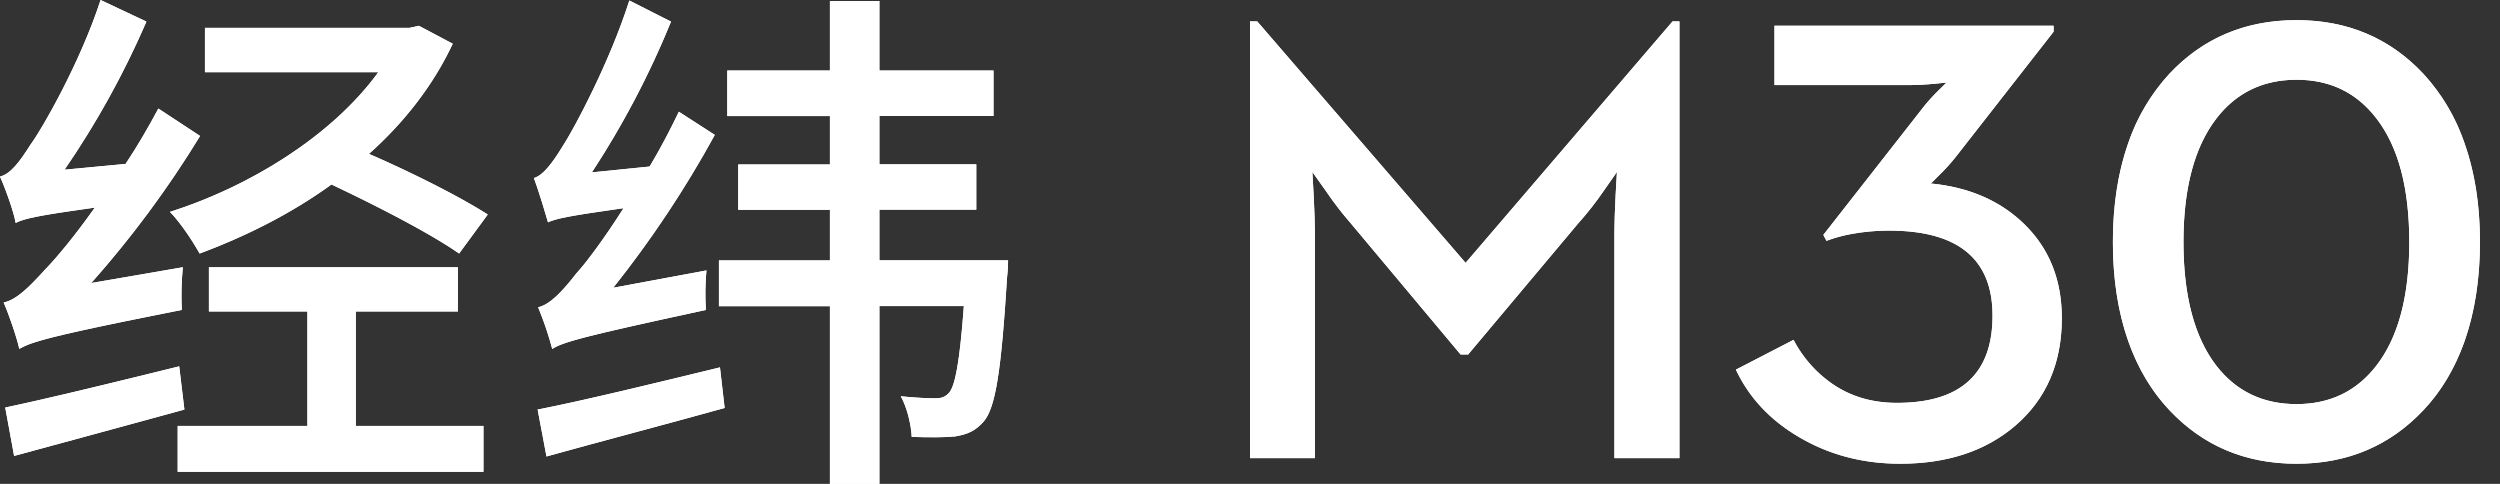
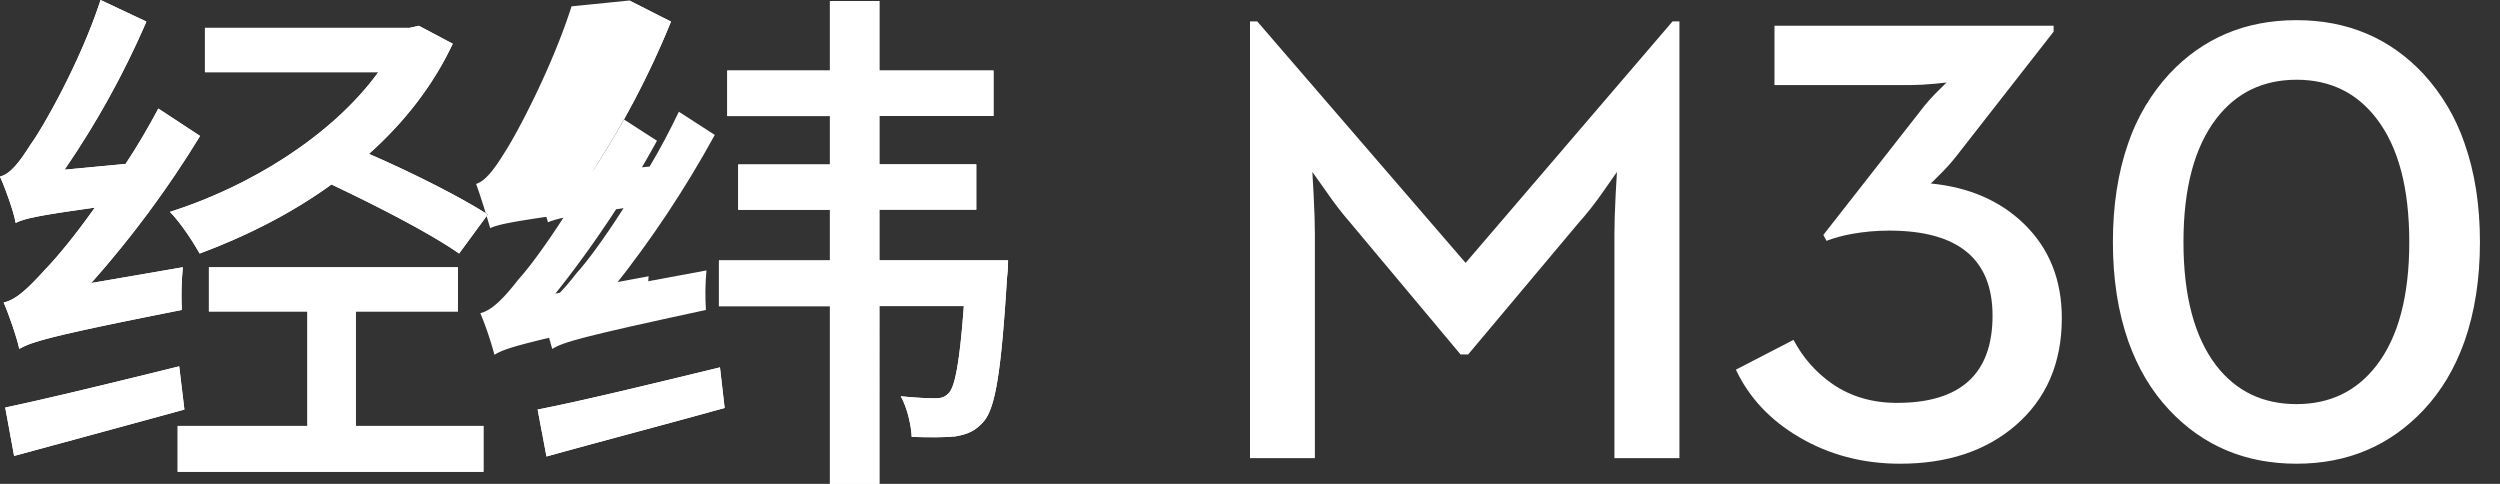
<svg xmlns="http://www.w3.org/2000/svg" id="图层_1" data-name="图层 1" viewBox="0 0 1240 240">
  <rect x="0" y="0" width="1240" height="240" fill="#333333" stroke="none" />
  <defs>
    <style>.cls-1,.cls-2,.cls-4{fill:#fff}.cls-1{clip-rule:evenodd}.cls-2{fill-rule:evenodd}</style>
    <clipPath id="clip-path">
      <path class="cls-1" d="M207.76 12.8l16.8 8.89c-9.83 20.93-24.29 39.23-41.56 54.64 21.71 9.42 45.48 21.45 58.92 30.07l-14.21 19.36c-13.7-9.69-40.58-23.53-63.31-34.26-20.16 14.64-42.9 25.89-65.37 34.26-3.37-6-9.57-15.45-14.74-20.66 39.54-12.56 80.37-37.66 103.36-69.28h-86v-22h101.46zM312.15.25l20.67 10.47a435 435 0 0 1-39.27 74.78l28.67-2.9c5.17-8.62 10.09-18 14.49-27.18l17.82 11.49a531.47 531.47 0 0 1-50.38 75.82l46.25-8.6a126 126 0 0 0-.26 19.6c-61.76 13.34-70.81 15.94-76.23 19.35a164 164 0 0 0-7-20.67c5.68-1.3 11.62-7.32 19.12-17 4.39-4.69 13.44-16.72 23.26-32.15-27.91 3.93-33.6 5.24-37.48 7-1.28-4.43-4.65-15.68-7-21.94 4.39-1.32 8.77-6.8 14.21-15.69 5.48-8.3 23.31-41.53 33.13-72.38zM49.88 0l22.74 10.71A433.49 433.49 0 0 1 32 84.17l30.28-2.87c5.94-8.89 11.37-18.3 16.27-27.46l20.68 13.6a508.86 508.86 0 0 1-54 72.95l45.46-7.84a149.61 149.61 0 0 0-.51 21.17c-45.46 9-63.66 13.12-72.71 16l-1.36.45a36.87 36.87 0 0 0-6.56 2.88c-1-5-4.9-16.48-7.73-23 6.2-1.31 12.4-7.33 20.67-16.48 4.9-5 14.2-15.94 24.54-30.59-28.43 3.93-35.14 5.49-39.28 7.6-.77-5-4.9-16.73-7.75-23 5.17-1.3 9.55-7 15.24-16C21.19 63.52 40.06 30.33 49.88 0zm39 181.7l2.58 21.44C62 211.25 31 219.61 7 226.14l-4.4-24c18.05-3.8 44.4-10.14 71.19-16.72l10.07-2.48zm268.22.52l2.32 20.13c-31 8.63-64.08 17.27-88.36 24.06l-4.4-23.27c22.75-4.45 57.12-12.82 90.45-20.92zm-130-49.66v21.94h-50.62v56.76h63.31V234H88.13v-22.74h64.34V154.5h-48.85v-21.94zM436.18.5V35h56.6v22.52h-56.6v24h48.06v22.49h-48.06v25.11H500a67.33 67.33 0 0 1-.52 8.62c-2.83 46-5.67 64.57-11.62 71.37-4.13 4.69-8 6.29-13.95 7.33-4.65.53-13.17.53-21.71.26-.25-6-2.32-14.66-5.42-20.15 7.75.8 13.69 1 17.06 1 3.1 0 4.9-.52 7-2.85 2.85-3.41 5.17-14.91 7.23-42.89h-41.89V240h-24.54v-88.11h-55.05v-22.73h55.05v-25.11h-45.48V81.56h45.48v-24h-50.91V35h50.91V.5z" />
    </clipPath>
    <clipPath id="clip-path-2">
      <path class="cls-1" d="M1139.08 200.44q-25 0-39.8-19.09Q1083 160.1 1083 120.07t16.32-61.27q14.78-19.24 39.8-19.25 24.86 0 39.63 19.25Q1195 79.89 1195 120.07t-16.32 61.28q-14.74 19.08-39.6 19.09zm0 29.56q37.92 0 63-26.64 13.21-14 20.36-34.17 7.6-21.72 7.61-49.12T1222.39 71A97.25 97.25 0 0 0 1202 36.63Q1177 10 1139.08 10 1101 10 1076 36.63A97.25 97.25 0 0 0 1055.6 71q-7.6 21.68-7.6 49.07t7.61 49.12q7.15 20.16 20.36 34.17Q1101 230 1139.08 230zm-196.62 0q35.13 0 57.2-18.94 23-19.86 23-53.27 0-28.47-18.65-46.65-17.87-17.4-46.47-20.14 0 .3 3.88-3.7a93.57 93.57 0 0 0 9.17-10.16l48-61.43v-2.95H880.14v29.42h67.76q4.82 0 11.66-.63l5.91-.61-3.89 3.85a88.61 88.61 0 0 0-7.3 8l-49.9 63.73 1.56 2.93a71.53 71.53 0 0 1 12.43-3.4 103.25 103.25 0 0 1 18.63-1.67q51.3 0 51.3 42.18 0 43.27-47.42 43.27-18.33 0-32-9.4a60.41 60.41 0 0 1-19.28-21.86L861 183.35q9.79 20.78 31.24 33.4Q914.65 230 942.46 230zM620 227.23h32.18V115.92q0-7.24-.63-19.56l-.62-11.08 7 9.85a165.09 165.09 0 0 0 12.12 15.7l54.41 65h3.73l54.56-65a160 160 0 0 0 12.58-16l6.67-9.55-.63 11.08q-.61 12.33-.62 19.56v111.31H833V10.61h-3.41L726.94 130.39 623.58 10.61H620z" />
    </clipPath>
  </defs>
-   <path class="cls-2" d="M207.76 12.8l16.8 8.89c-9.83 20.93-24.29 39.23-41.56 54.64 21.71 9.42 45.48 21.45 58.92 30.07l-14.21 19.36c-13.7-9.69-40.58-23.53-63.31-34.26-20.16 14.64-42.9 25.89-65.37 34.26-3.37-6-9.57-15.45-14.74-20.66 39.54-12.56 80.37-37.66 103.36-69.28h-86v-22h101.46zM312.15.25l20.67 10.47a435 435 0 0 1-39.27 74.78l28.67-2.9c5.17-8.62 10.09-18 14.49-27.18l17.82 11.49a531.47 531.47 0 0 1-50.38 75.82l46.25-8.6a126 126 0 0 0-.26 19.6c-61.76 13.34-70.81 15.94-76.23 19.35a164 164 0 0 0-7-20.67c5.68-1.3 11.62-7.32 19.12-17 4.39-4.69 13.44-16.72 23.26-32.15-27.91 3.93-33.6 5.24-37.48 7-1.28-4.43-4.65-15.68-7-21.94 4.39-1.32 8.77-6.8 14.21-15.69 5.48-8.3 23.31-41.53 33.13-72.38zM49.88 0l22.74 10.71A433.49 433.49 0 0 1 32 84.17l30.28-2.87c5.94-8.89 11.37-18.3 16.27-27.46l20.68 13.6a508.86 508.86 0 0 1-54 72.95l45.46-7.84a149.61 149.61 0 0 0-.51 21.17c-45.46 9-63.66 13.12-72.71 16l-1.36.45a36.87 36.87 0 0 0-6.56 2.88c-1-5-4.9-16.48-7.73-23 6.2-1.31 12.4-7.33 20.67-16.48 4.9-5 14.2-15.94 24.54-30.59-28.43 3.93-35.14 5.49-39.28 7.6-.77-5-4.9-16.73-7.75-23 5.17-1.3 9.55-7 15.24-16C21.19 63.52 40.06 30.33 49.88 0zm39 181.7l2.58 21.44C62 211.25 31 219.61 7 226.14l-4.4-24c18.05-3.8 44.4-10.14 71.19-16.72l10.07-2.48zm268.22.52l2.32 20.13c-31 8.63-64.08 17.27-88.36 24.06l-4.4-23.27c22.75-4.45 57.12-12.82 90.45-20.92zm-130-49.66v21.94h-50.62v56.76h63.31V234H88.13v-22.74h64.34V154.5h-48.85v-21.94zM436.18.5V35h56.6v22.52h-56.6v24h48.06v22.49h-48.06v25.11H500a67.33 67.33 0 0 1-.52 8.62c-2.83 46-5.67 64.57-11.62 71.37-4.13 4.69-8 6.29-13.95 7.33-4.65.53-13.17.53-21.71.26-.25-6-2.32-14.66-5.42-20.15 7.75.8 13.69 1 17.06 1 3.1 0 4.9-.52 7-2.85 2.85-3.41 5.17-14.91 7.23-42.89h-41.89V240h-24.54v-88.11h-55.05v-22.73h55.05v-25.11h-45.48V81.56h45.48v-24h-50.91V35h50.91V.5z" />
+   <path class="cls-2" d="M207.76 12.8l16.8 8.89c-9.83 20.93-24.29 39.23-41.56 54.64 21.71 9.42 45.48 21.45 58.92 30.07l-14.21 19.36c-13.7-9.69-40.58-23.53-63.31-34.26-20.16 14.64-42.9 25.89-65.37 34.26-3.37-6-9.57-15.45-14.74-20.66 39.54-12.56 80.37-37.66 103.36-69.28h-86v-22h101.46zM312.15.25l20.67 10.47a435 435 0 0 1-39.27 74.78c5.17-8.62 10.09-18 14.49-27.18l17.82 11.49a531.47 531.47 0 0 1-50.38 75.82l46.25-8.6a126 126 0 0 0-.26 19.6c-61.76 13.34-70.81 15.94-76.23 19.35a164 164 0 0 0-7-20.67c5.68-1.3 11.62-7.32 19.12-17 4.39-4.69 13.44-16.72 23.26-32.15-27.91 3.93-33.6 5.24-37.48 7-1.28-4.43-4.65-15.68-7-21.94 4.39-1.32 8.77-6.8 14.21-15.69 5.48-8.3 23.31-41.53 33.13-72.38zM49.88 0l22.74 10.71A433.49 433.49 0 0 1 32 84.17l30.28-2.87c5.94-8.89 11.37-18.3 16.27-27.46l20.68 13.6a508.86 508.86 0 0 1-54 72.95l45.46-7.84a149.61 149.61 0 0 0-.51 21.17c-45.46 9-63.66 13.12-72.71 16l-1.36.45a36.87 36.87 0 0 0-6.56 2.88c-1-5-4.9-16.48-7.73-23 6.2-1.31 12.4-7.33 20.67-16.48 4.9-5 14.2-15.94 24.54-30.59-28.43 3.93-35.14 5.49-39.28 7.6-.77-5-4.9-16.73-7.75-23 5.17-1.3 9.55-7 15.24-16C21.19 63.52 40.06 30.33 49.88 0zm39 181.7l2.58 21.44C62 211.25 31 219.61 7 226.14l-4.4-24c18.05-3.8 44.4-10.14 71.19-16.72l10.07-2.48zm268.22.52l2.32 20.13c-31 8.63-64.08 17.27-88.36 24.06l-4.4-23.27c22.75-4.45 57.12-12.82 90.45-20.92zm-130-49.66v21.94h-50.62v56.76h63.31V234H88.13v-22.74h64.34V154.5h-48.85v-21.94zM436.18.5V35h56.6v22.52h-56.6v24h48.06v22.49h-48.06v25.11H500a67.33 67.33 0 0 1-.52 8.62c-2.83 46-5.67 64.57-11.62 71.37-4.13 4.69-8 6.29-13.95 7.33-4.65.53-13.17.53-21.71.26-.25-6-2.32-14.66-5.42-20.15 7.75.8 13.69 1 17.06 1 3.1 0 4.9-.52 7-2.85 2.85-3.41 5.17-14.91 7.23-42.89h-41.89V240h-24.54v-88.11h-55.05v-22.73h55.05v-25.11h-45.48V81.56h45.48v-24h-50.91V35h50.91V.5z" />
  <g clip-path="url(#clip-path)">
    <path class="cls-4" d="M-10-10h520v260H-10z" />
  </g>
-   <path class="cls-2" d="M1139.08 200.44q-25 0-39.8-19.09Q1083 160.1 1083 120.07t16.32-61.27q14.78-19.24 39.8-19.25 24.86 0 39.63 19.25Q1195 79.89 1195 120.07t-16.32 61.28q-14.74 19.08-39.6 19.09zm0 29.56q37.92 0 63-26.64 13.21-14 20.36-34.17 7.6-21.72 7.61-49.12T1222.39 71A97.25 97.25 0 0 0 1202 36.63Q1177 10 1139.08 10 1101 10 1076 36.63A97.25 97.25 0 0 0 1055.6 71q-7.6 21.68-7.6 49.07t7.61 49.12q7.15 20.16 20.36 34.17Q1101 230 1139.08 230zm-196.62 0q35.13 0 57.2-18.94 23-19.86 23-53.27 0-28.47-18.65-46.65-17.87-17.4-46.47-20.14 0 .3 3.88-3.7a93.57 93.57 0 0 0 9.17-10.16l48-61.43v-2.95H880.14v29.42h67.76q4.82 0 11.66-.63l5.91-.61-3.89 3.85a88.61 88.61 0 0 0-7.3 8l-49.9 63.73 1.56 2.93a71.53 71.53 0 0 1 12.43-3.4 103.25 103.25 0 0 1 18.63-1.67q51.3 0 51.3 42.18 0 43.27-47.42 43.27-18.33 0-32-9.4a60.41 60.41 0 0 1-19.28-21.86L861 183.35q9.79 20.78 31.24 33.4Q914.65 230 942.46 230zM620 227.23h32.18V115.92q0-7.24-.63-19.56l-.62-11.08 7 9.85a165.09 165.09 0 0 0 12.12 15.7l54.41 65h3.73l54.56-65a160 160 0 0 0 12.58-16l6.67-9.55-.63 11.08q-.61 12.33-.62 19.56v111.31H833V10.61h-3.41L726.94 130.39 623.58 10.61H620z" />
  <g clip-path="url(#clip-path-2)">
    <path class="cls-4" d="M610 0h630v240H610z" />
  </g>
</svg>